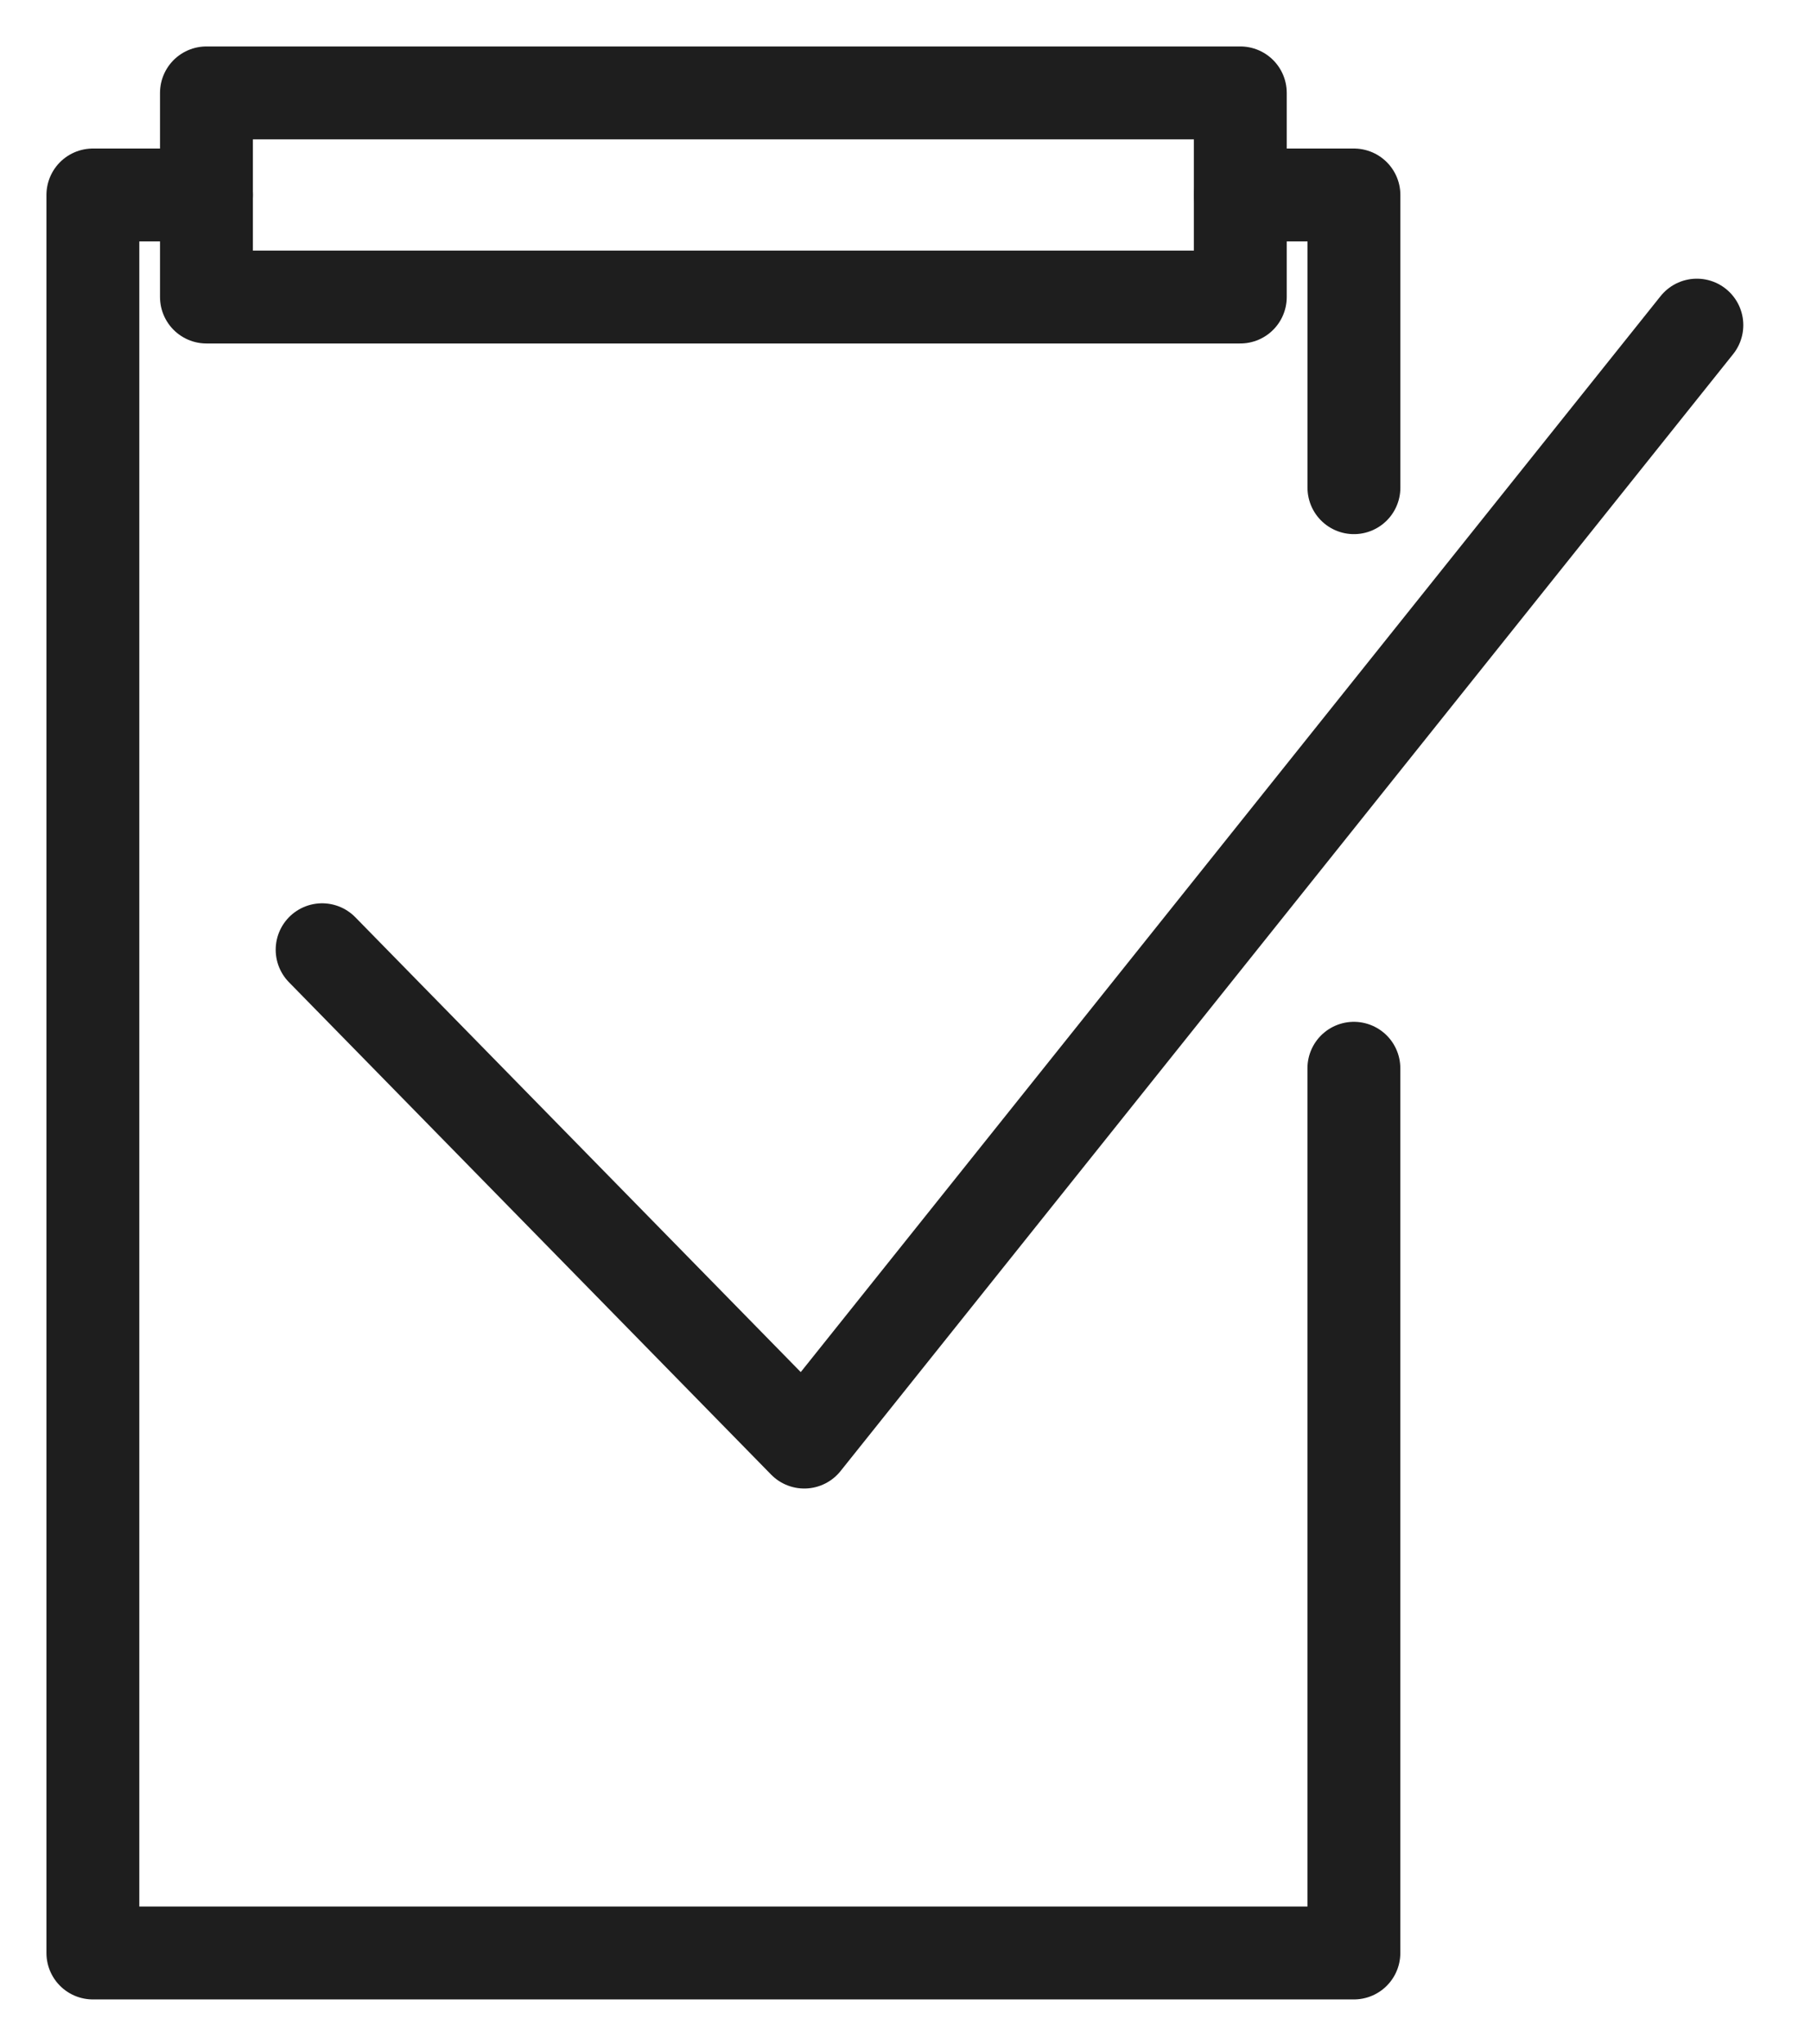
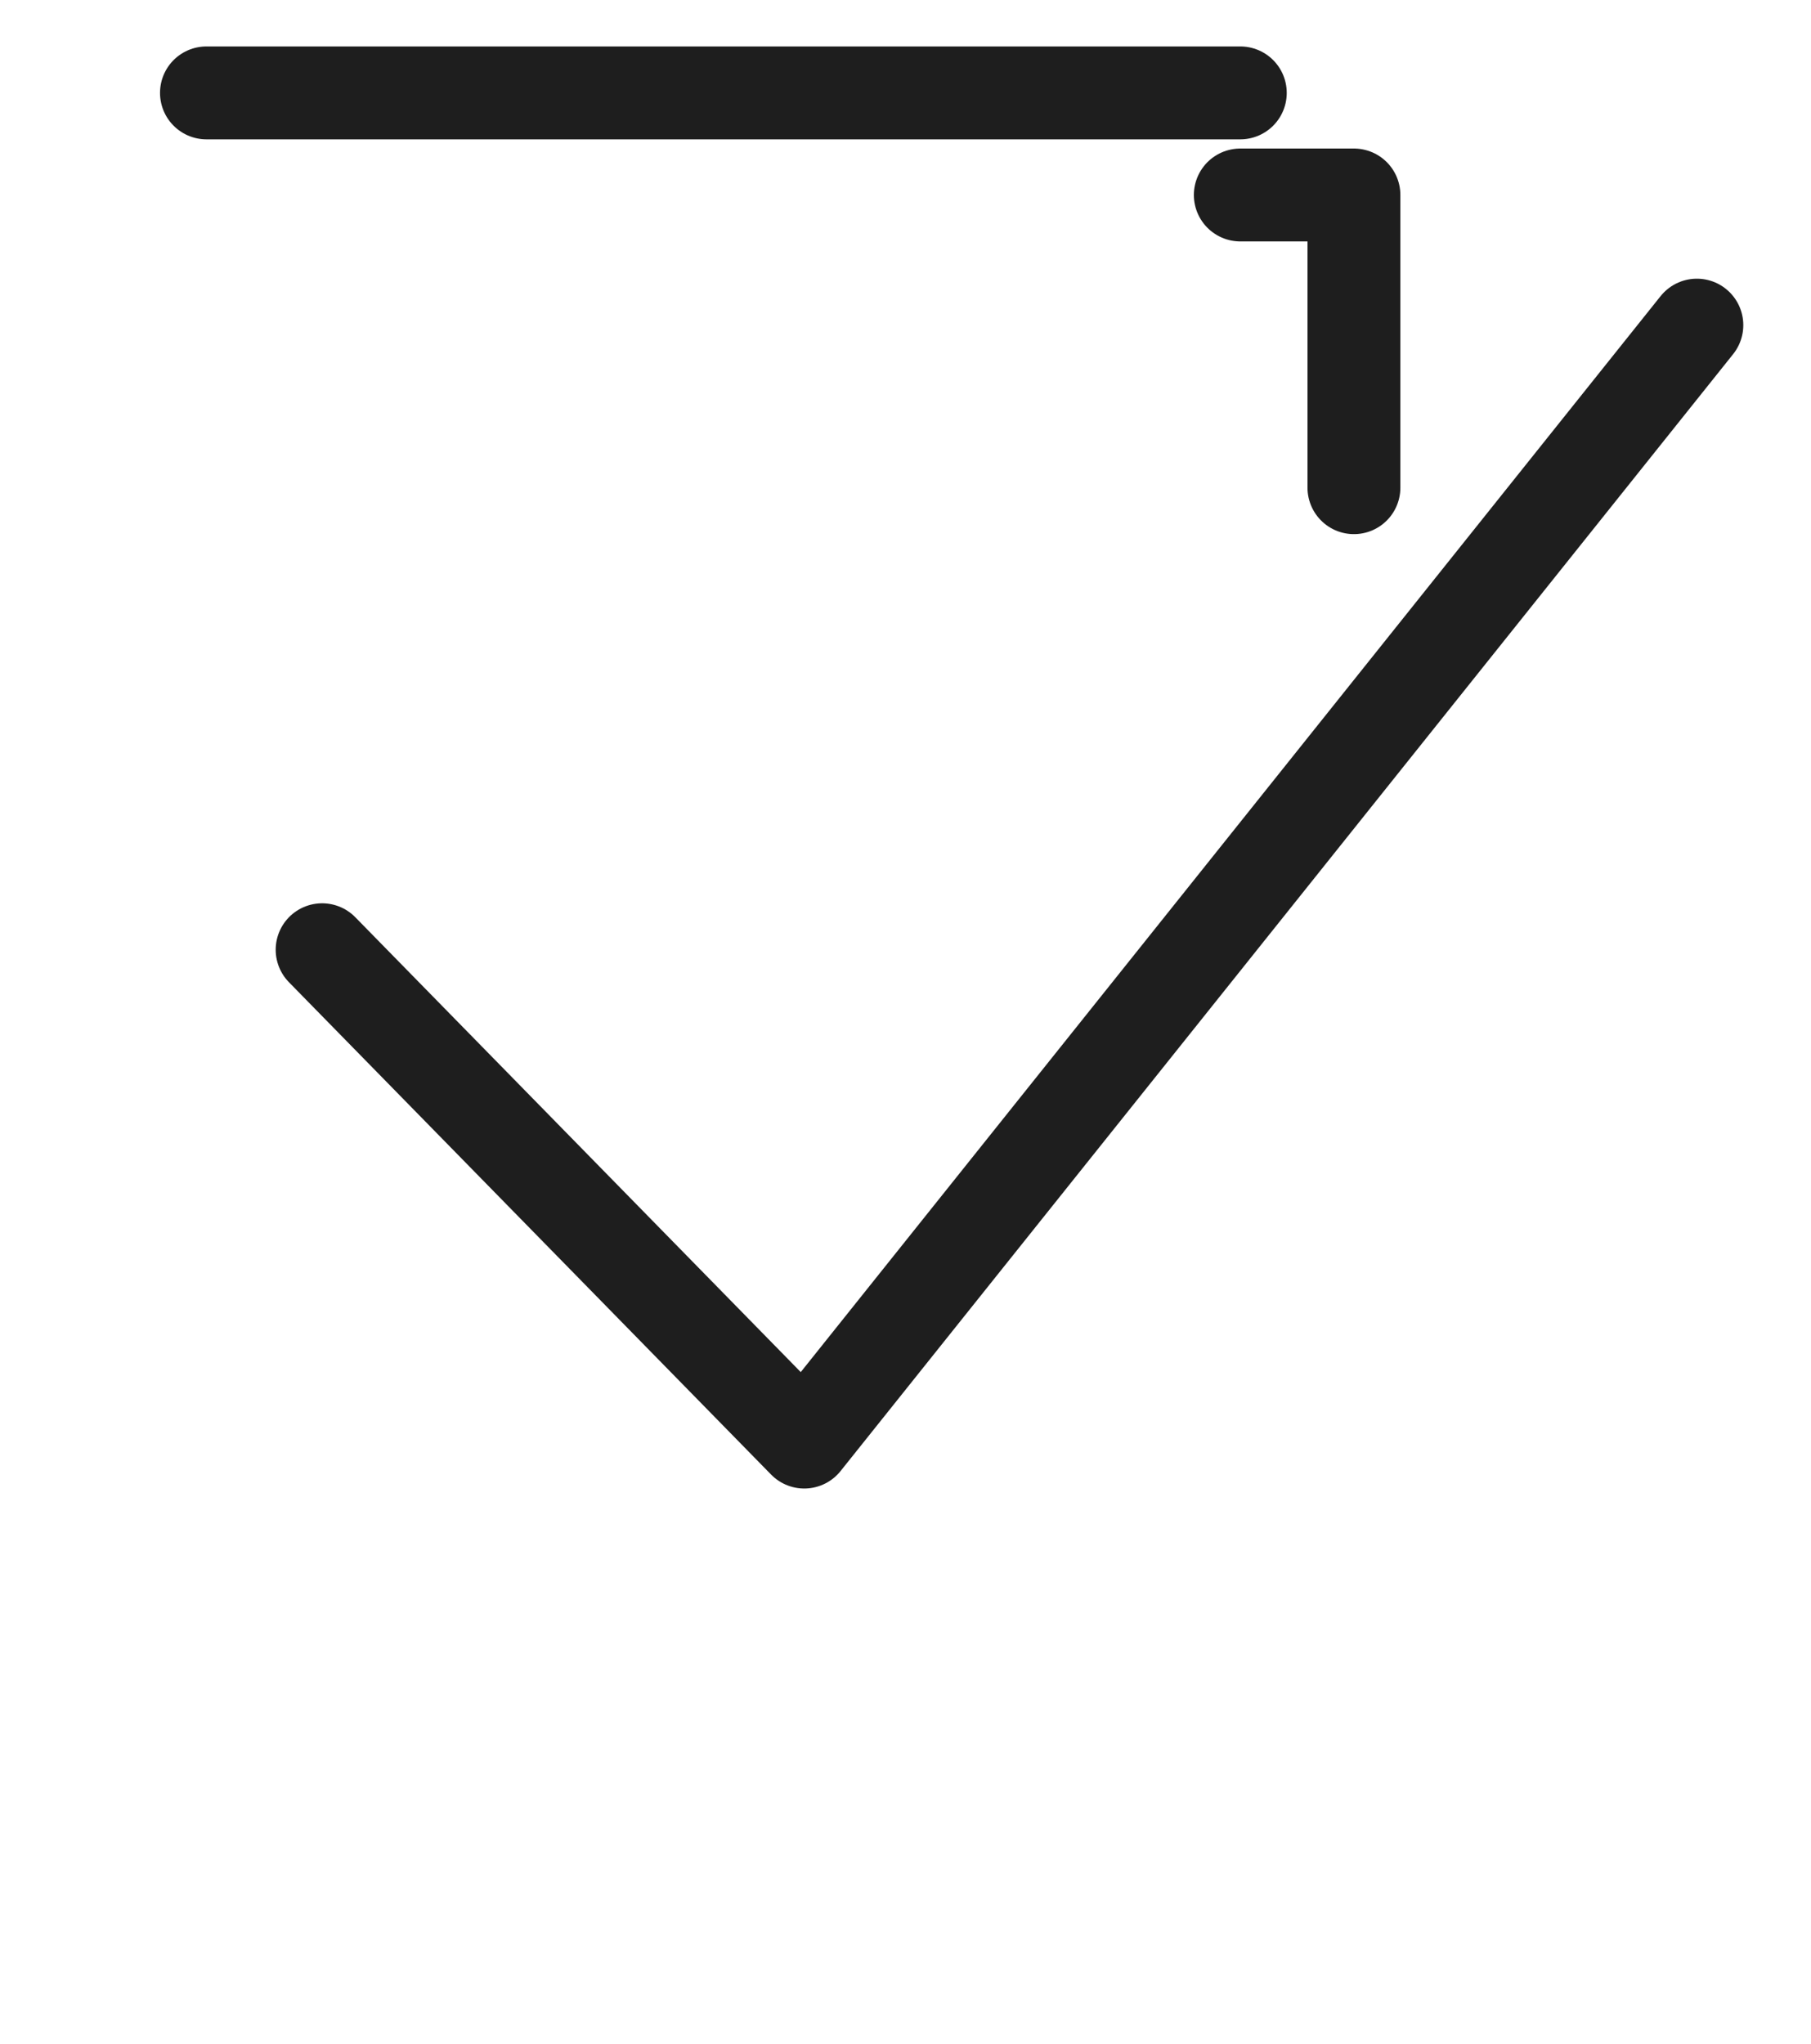
<svg xmlns="http://www.w3.org/2000/svg" class="" role="presentation" width="39" height="44" viewBox="0 0 39 44" fill="none">
  <title fill="none">Third Party Tested</title>
  <path d="M36.542 7L17.32 31.048L6.937 20.448" stroke="#1E1E1E" stroke-width="2px" stroke-linecap="round" stroke-linejoin="round" fill="none" />
  <path d="M26.71 4.198H29.157V10.5" stroke="#1E1E1E" stroke-width="2px" stroke-linecap="round" stroke-linejoin="round" fill="none" />
-   <path d="M29.156 23V42.048H2V4.198H4.447" stroke="#1E1E1E" stroke-width="2px" stroke-linecap="round" stroke-linejoin="round" fill="none" />
-   <path d="M26.71 2H4.446V6.395H26.71V2Z" stroke="#1E1E1E" stroke-width="2px" stroke-linecap="round" stroke-linejoin="round" fill="none" />
+   <path d="M26.71 2H4.446H26.71V2Z" stroke="#1E1E1E" stroke-width="2px" stroke-linecap="round" stroke-linejoin="round" fill="none" />
</svg>